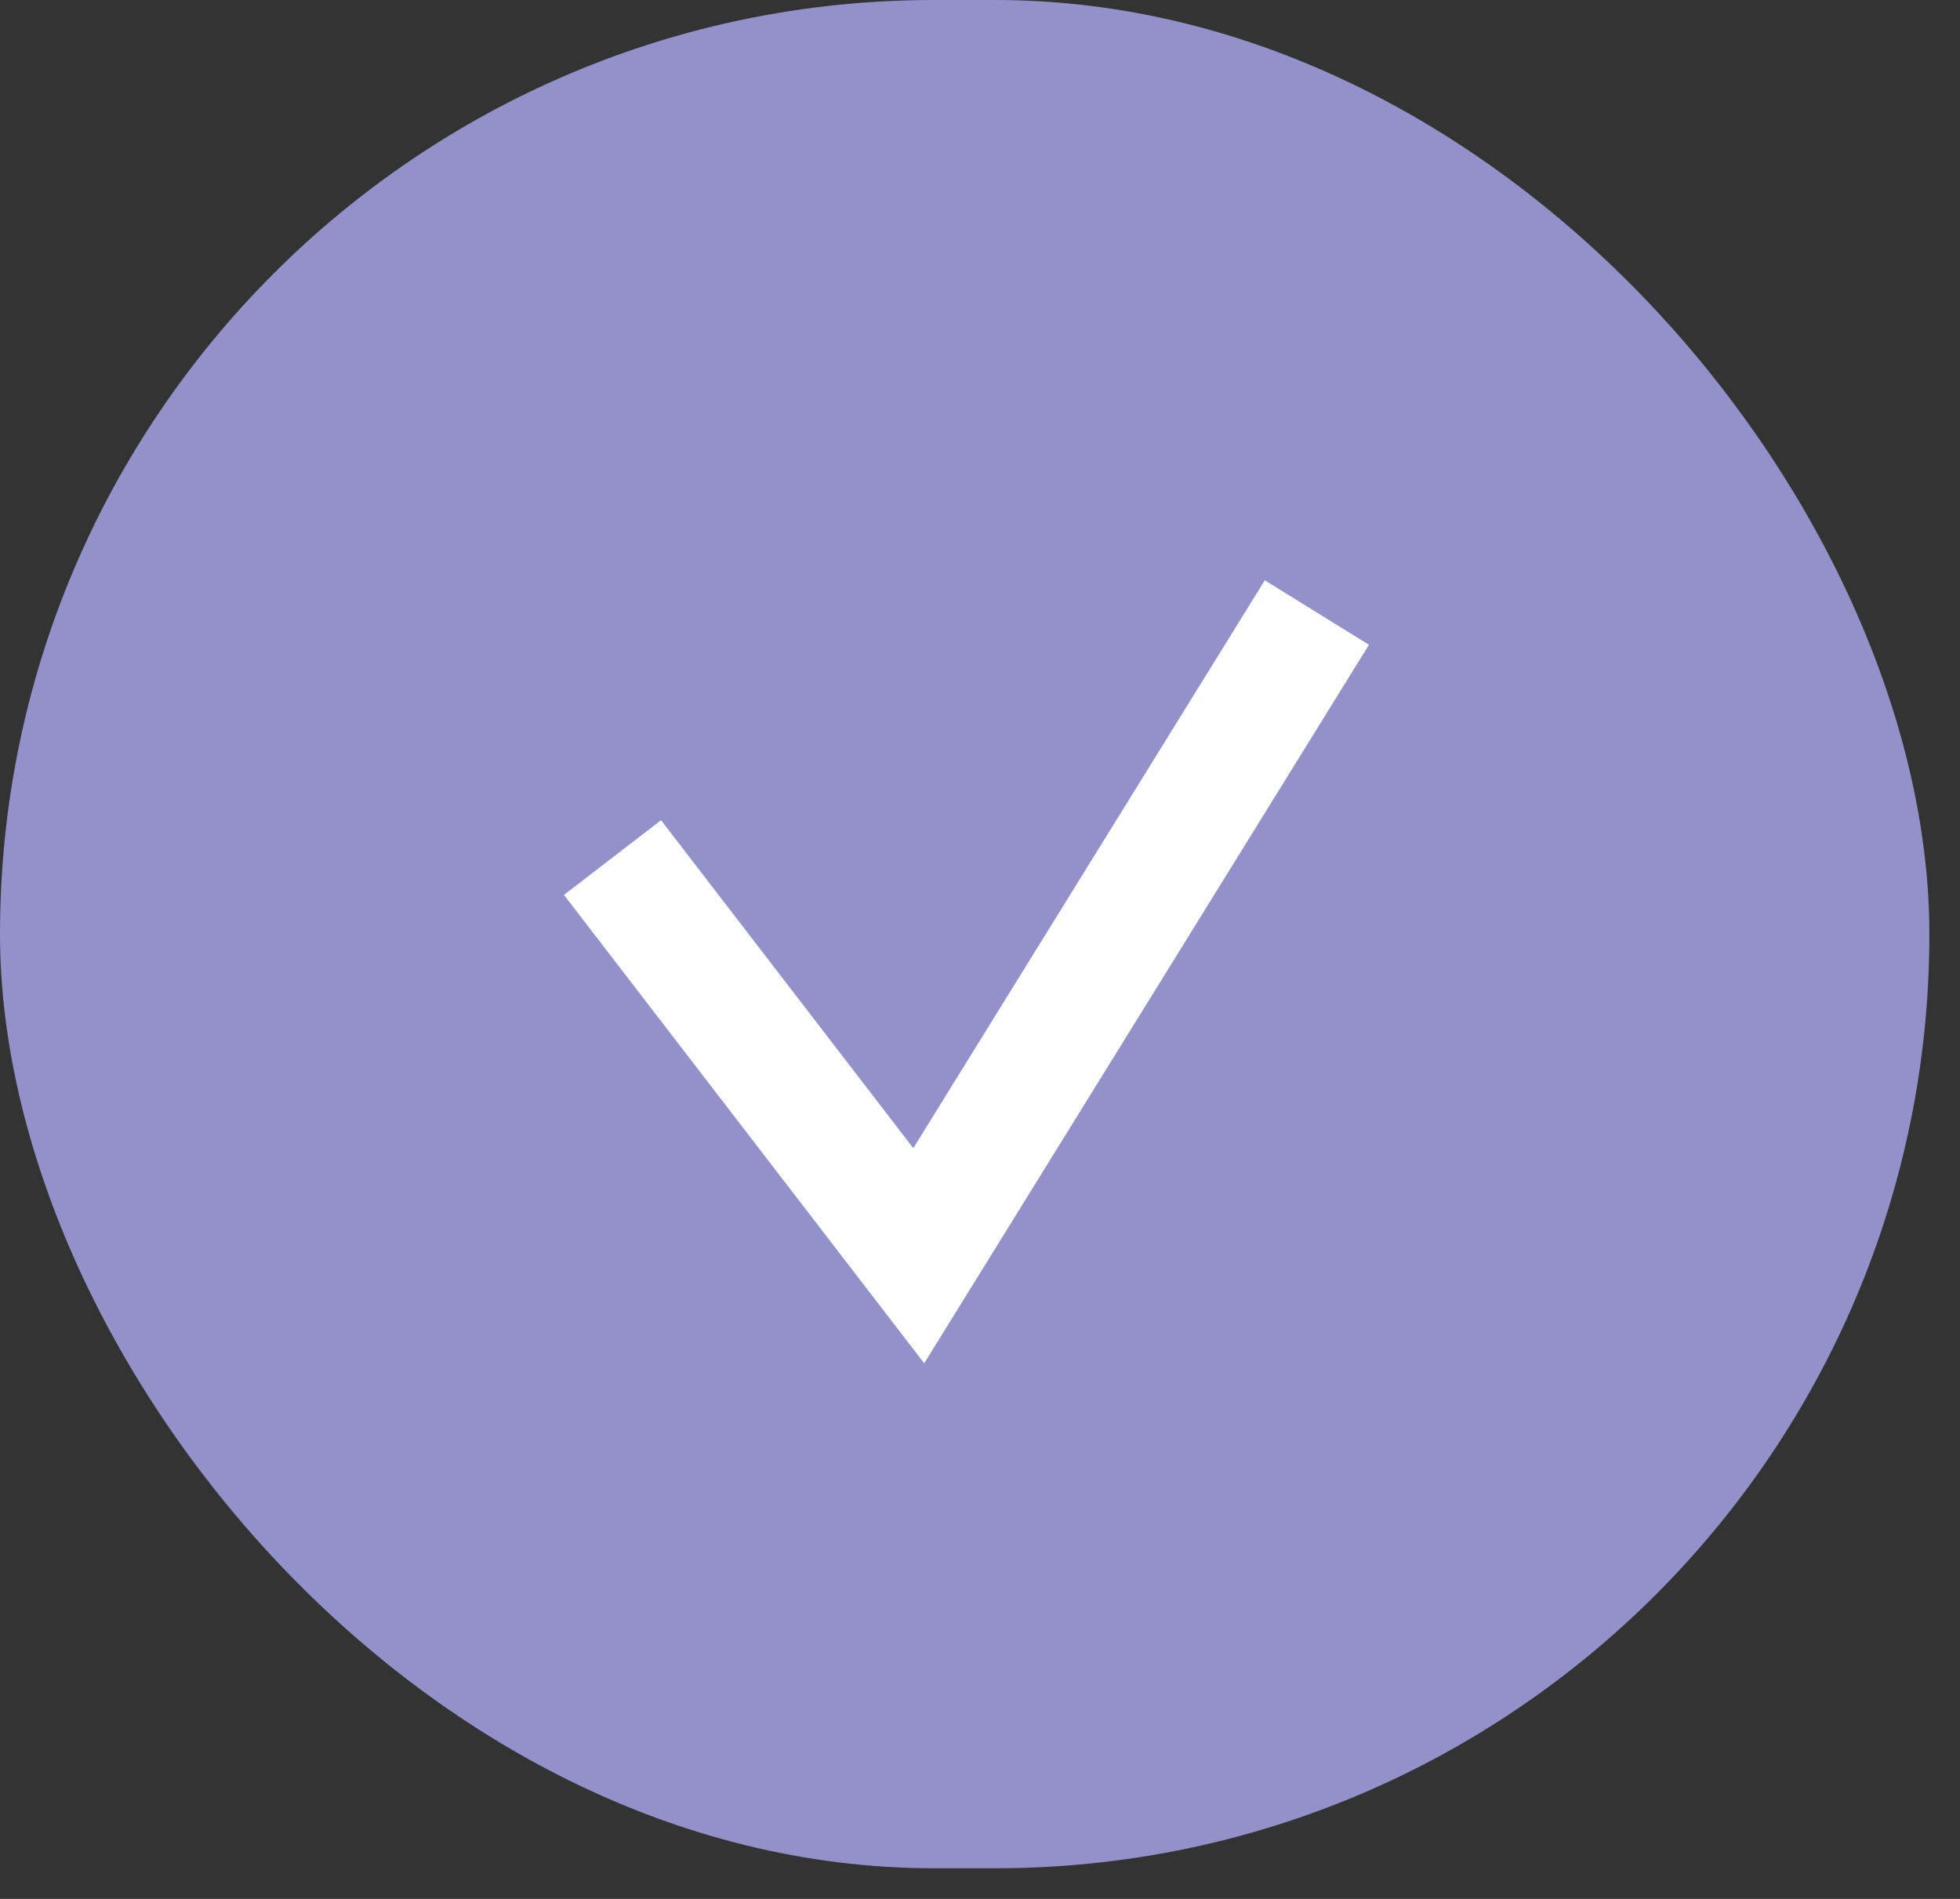
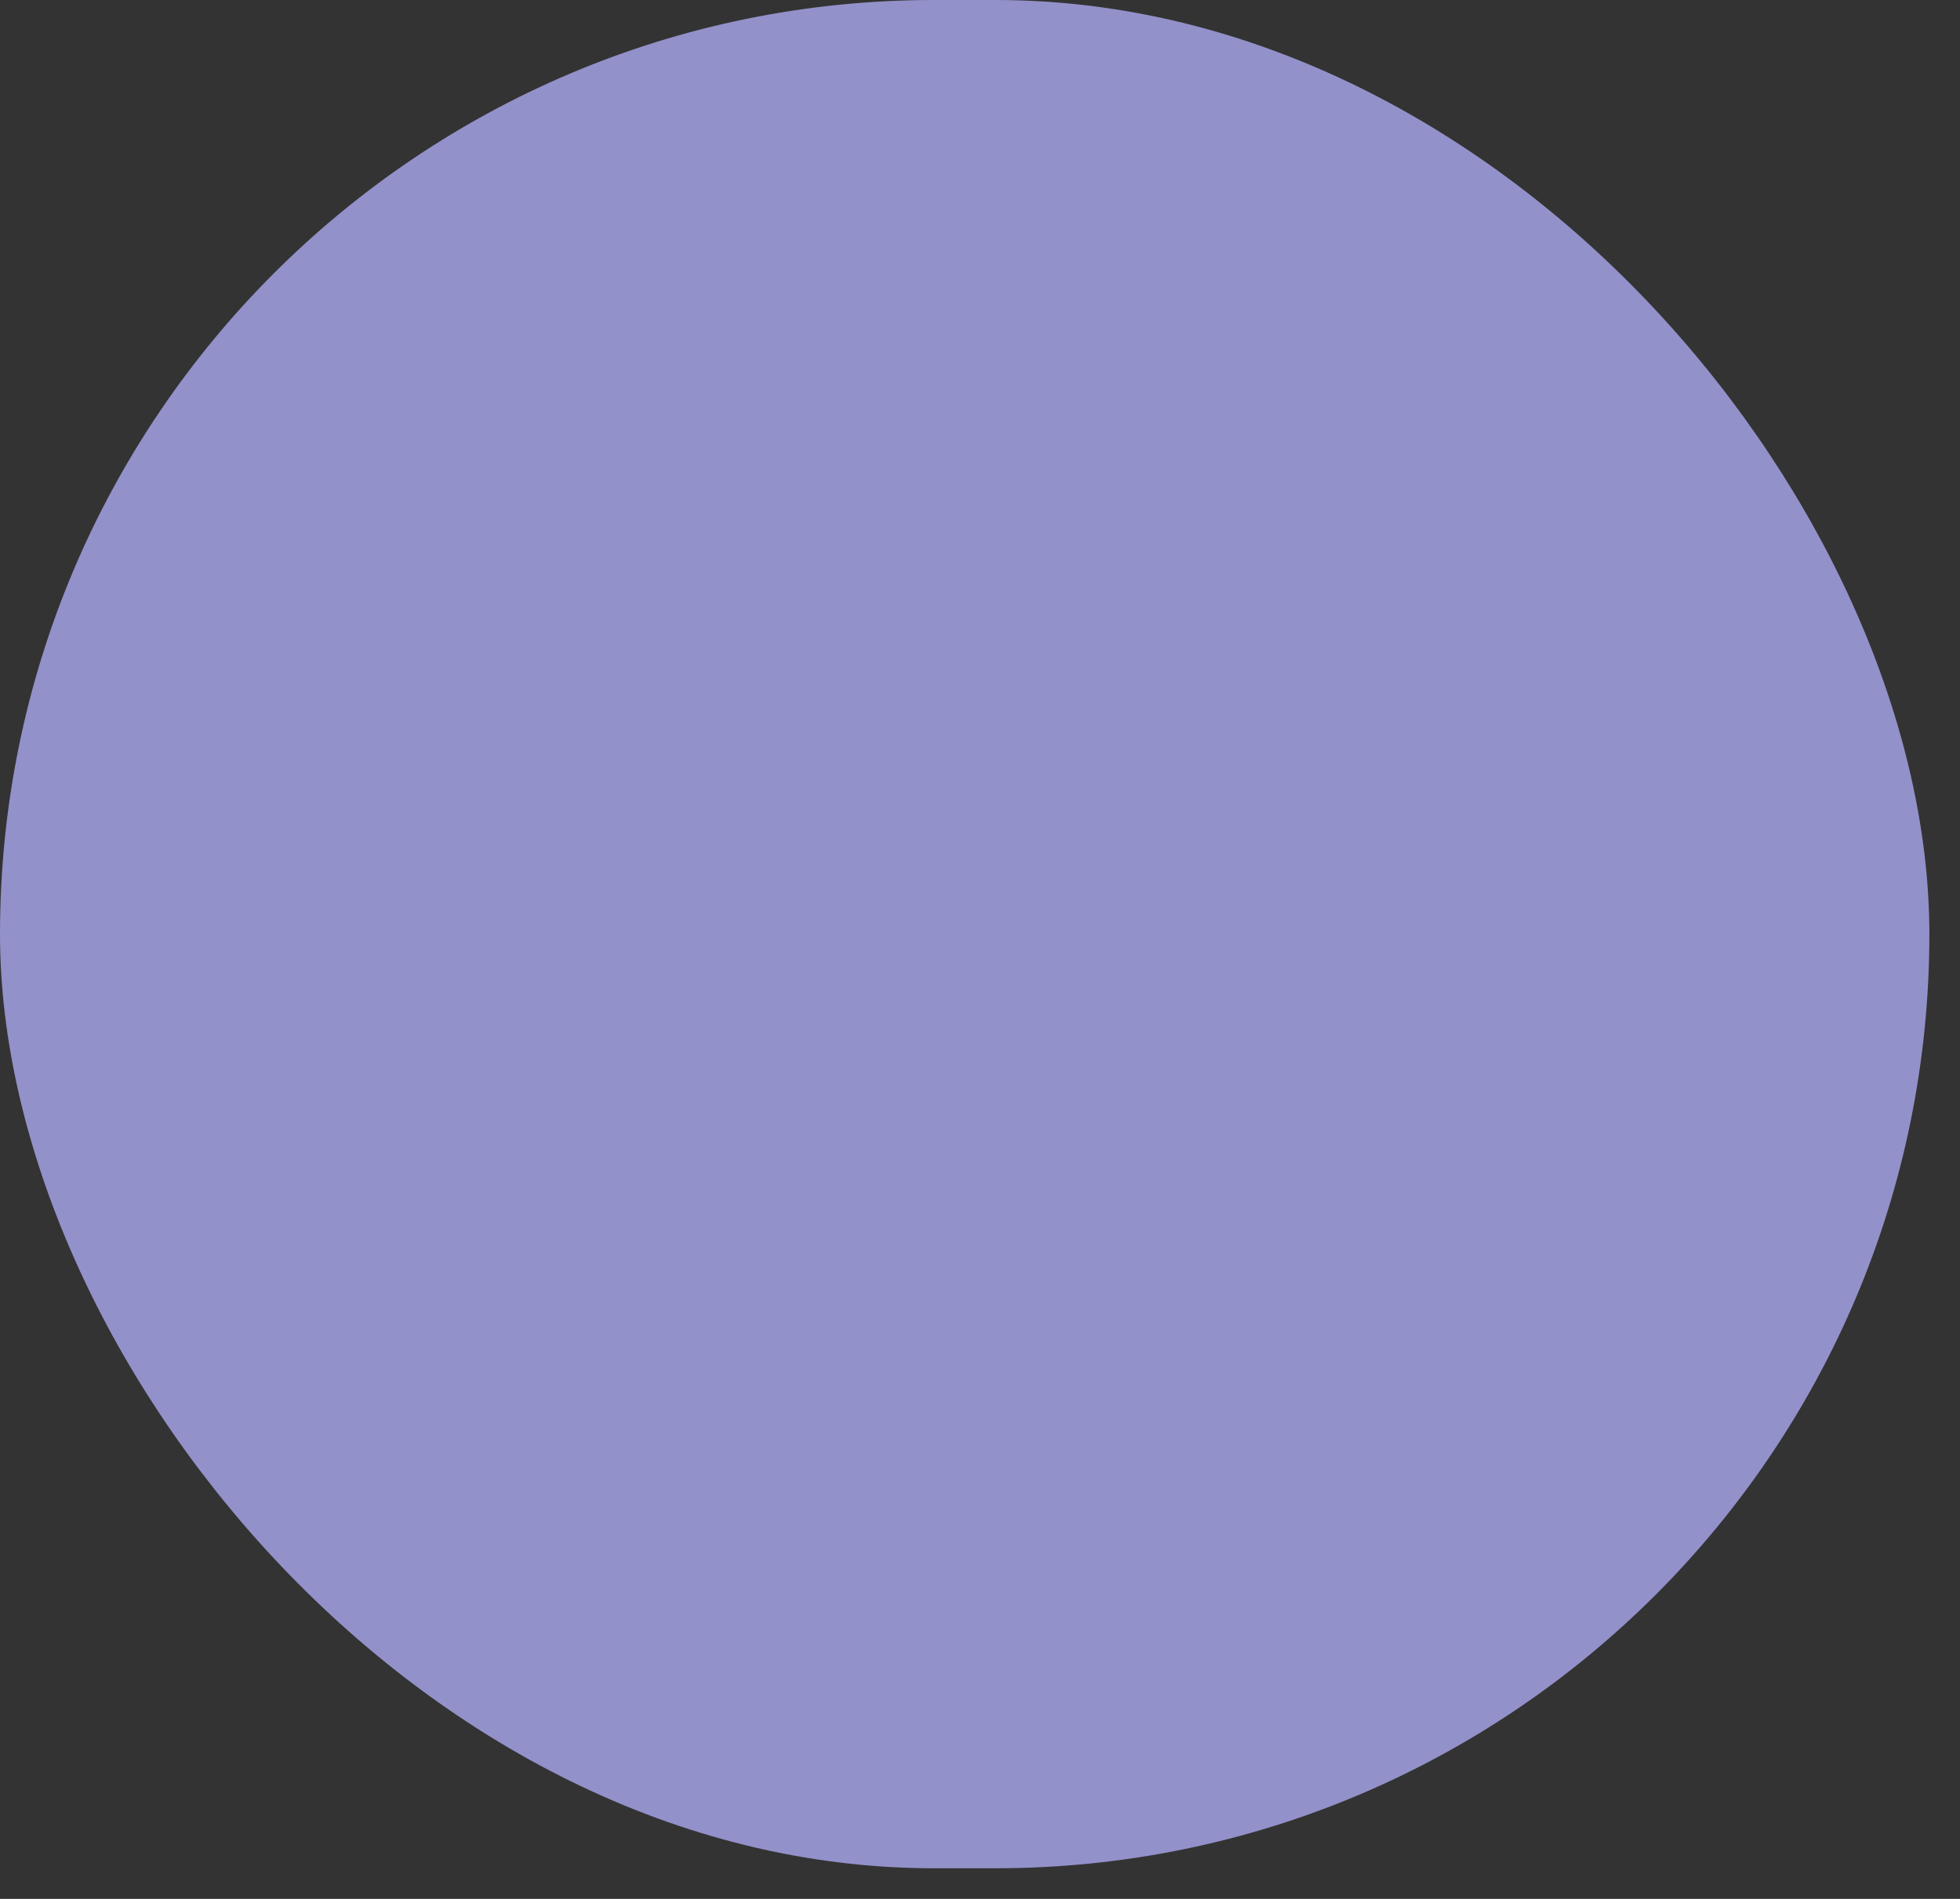
<svg xmlns="http://www.w3.org/2000/svg" width="32" height="31" viewBox="0 0 32 31" fill="none">
  <rect x="0" y="0" width="32" height="31" fill="#333333" stroke="none" />
  <rect width="31.5" height="30.5" rx="15.25" fill="#9391CA" />
-   <path d="M10 14L15 20.5L21.5 10" stroke="white" stroke-width="2" />
</svg>